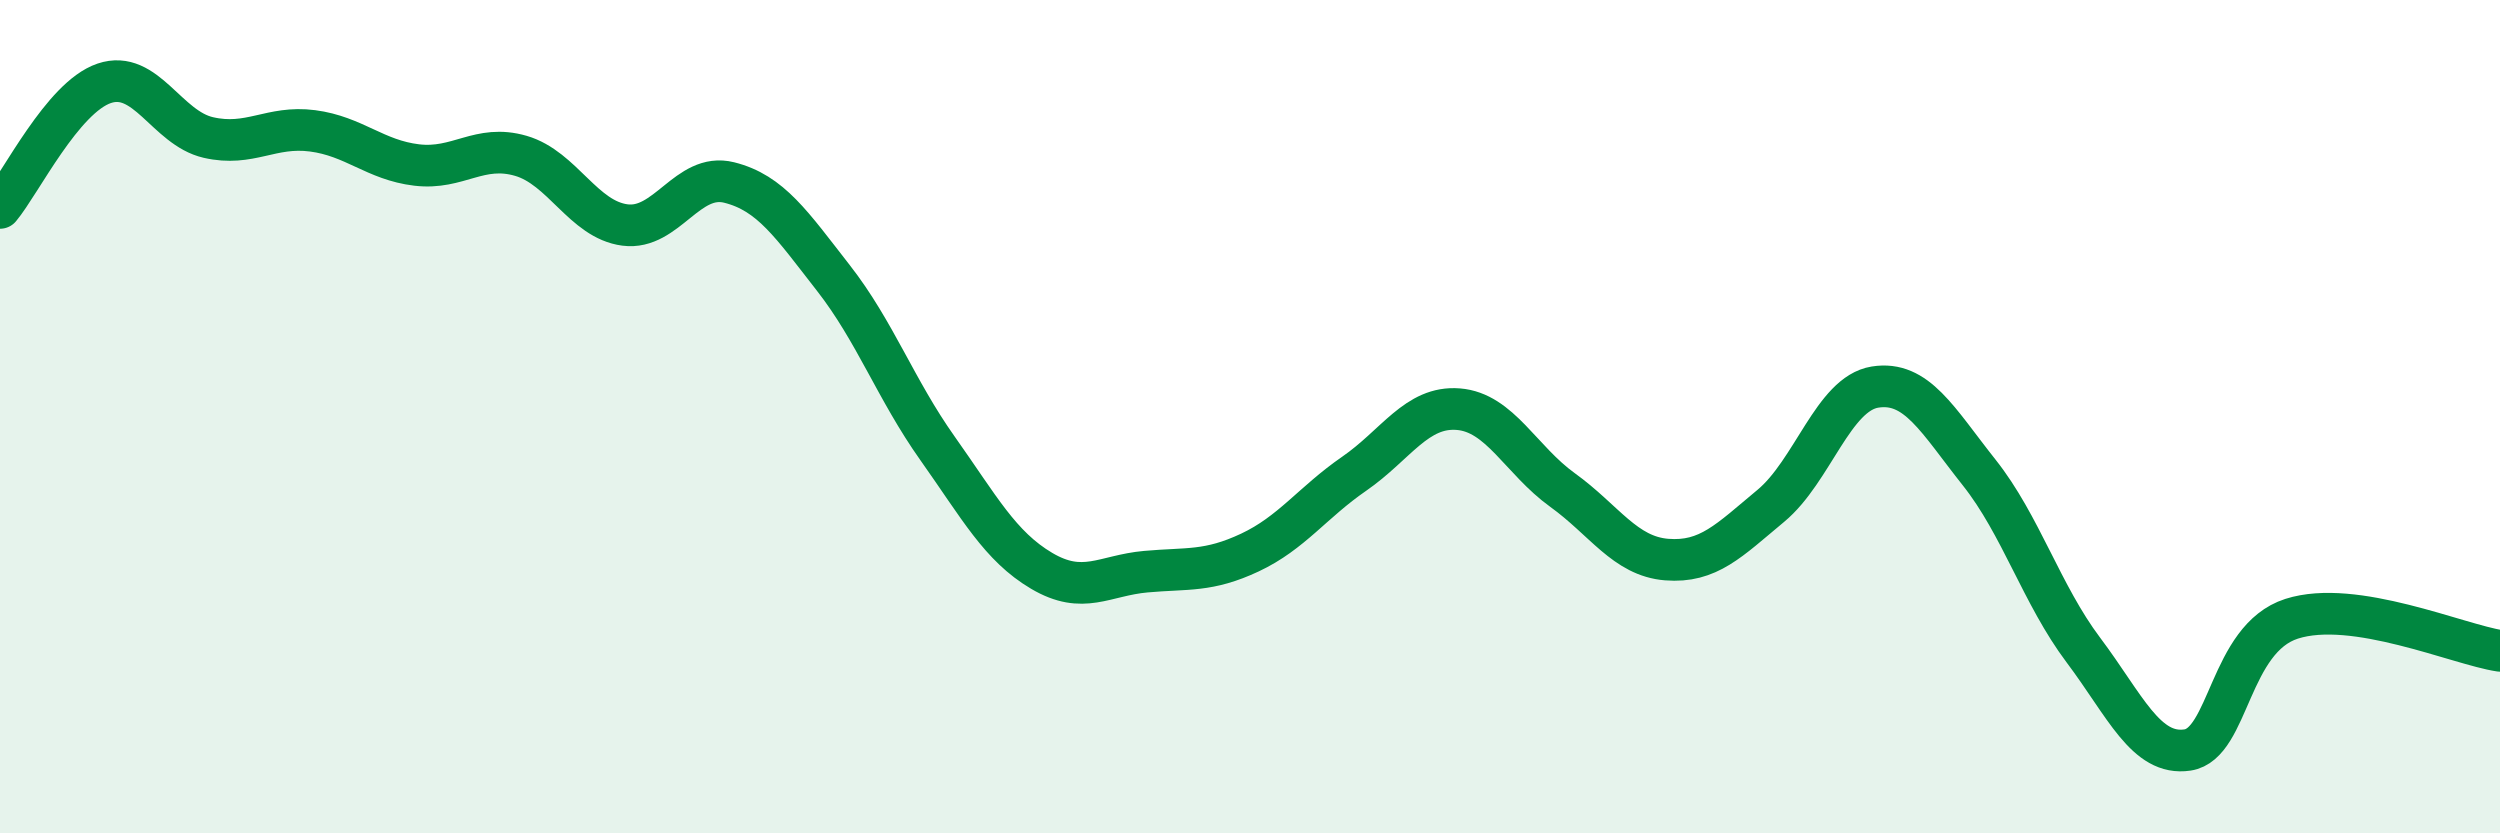
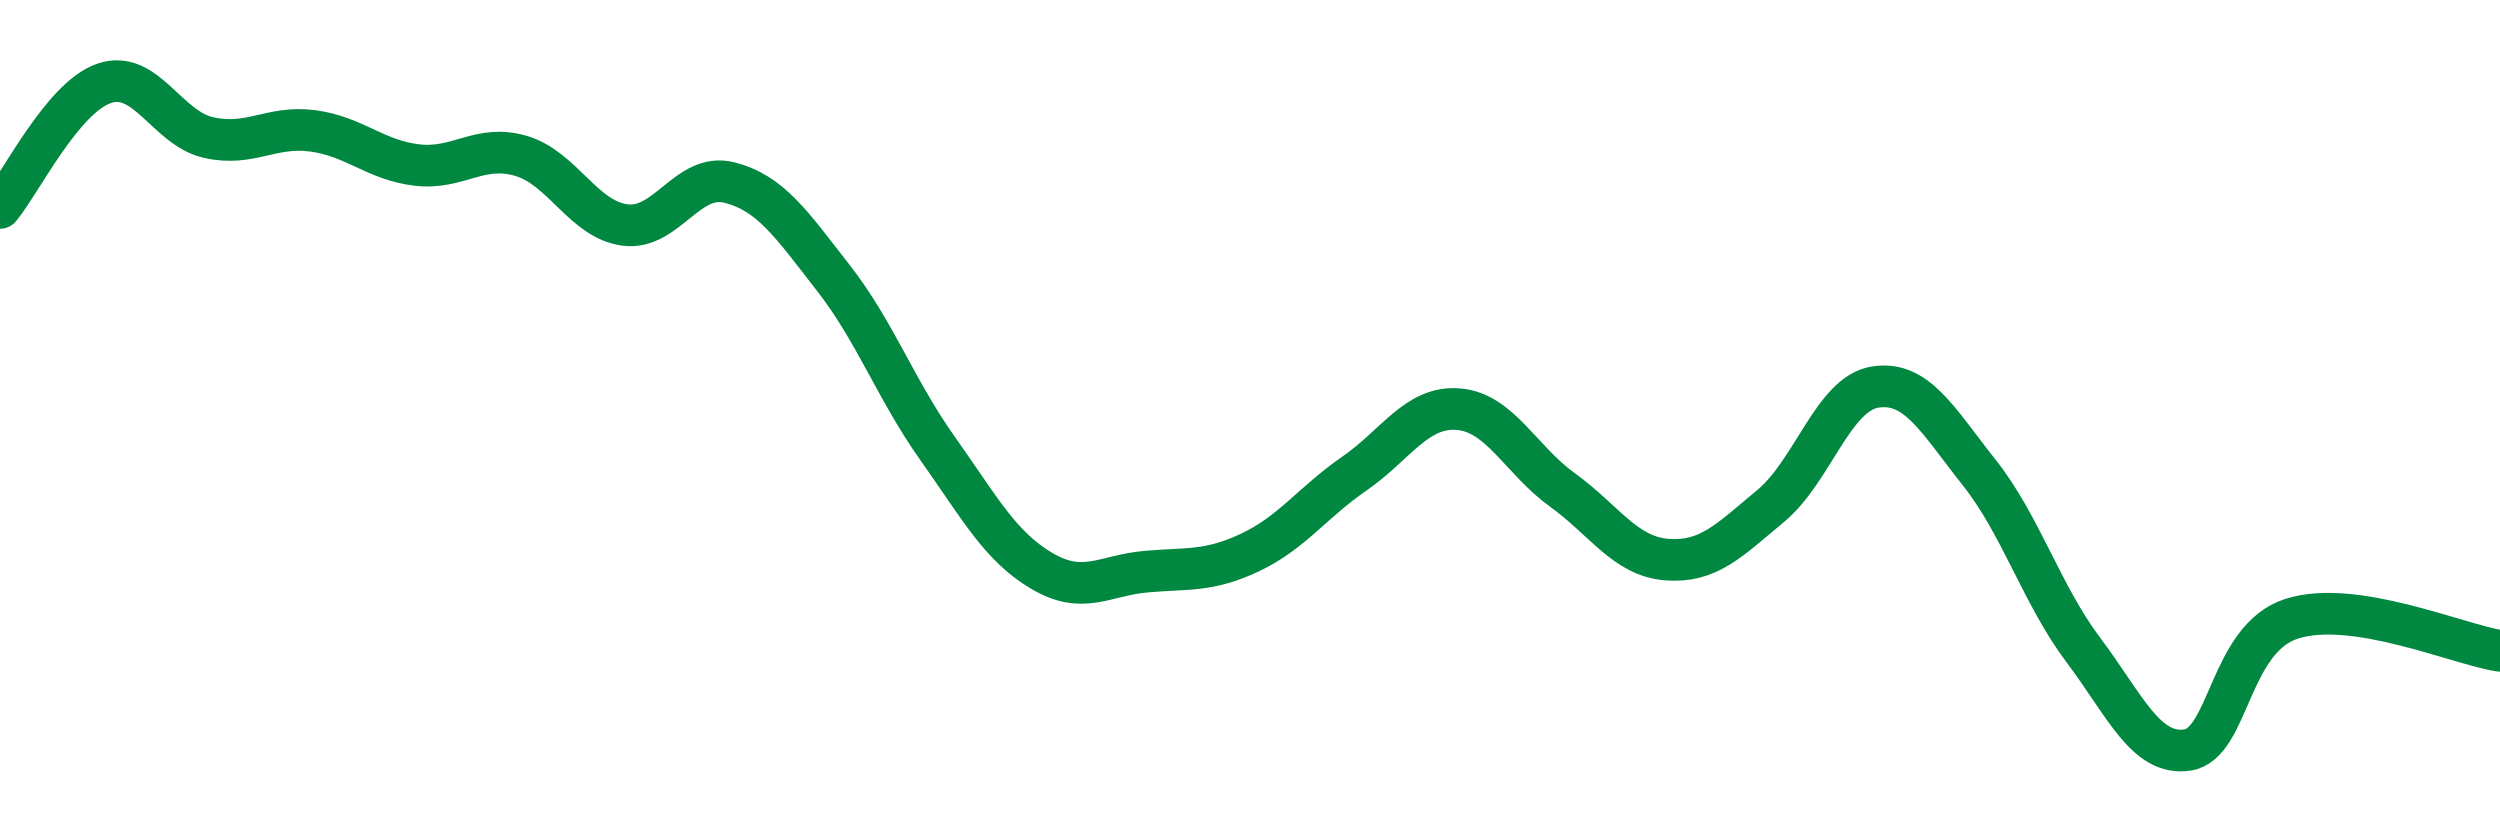
<svg xmlns="http://www.w3.org/2000/svg" width="60" height="20" viewBox="0 0 60 20">
-   <path d="M 0,4.99 C 0.5,4.39 1.5,2.34 2.5,2 C 3.5,1.66 4,3.07 5,3.3 C 6,3.53 6.5,3.01 7.5,3.14 C 8.5,3.27 9,3.84 10,3.96 C 11,4.08 11.5,3.45 12.5,3.74 C 13.5,4.03 14,5.27 15,5.4 C 16,5.53 16.5,4.13 17.5,4.38 C 18.5,4.63 19,5.39 20,6.67 C 21,7.95 21.5,9.35 22.5,10.76 C 23.5,12.17 24,13.11 25,13.7 C 26,14.29 26.5,13.81 27.5,13.72 C 28.5,13.63 29,13.73 30,13.26 C 31,12.79 31.5,12.06 32.5,11.37 C 33.5,10.68 34,9.74 35,9.82 C 36,9.9 36.5,11.04 37.5,11.76 C 38.5,12.48 39,13.35 40,13.43 C 41,13.51 41.5,12.97 42.5,12.14 C 43.5,11.31 44,9.45 45,9.29 C 46,9.13 46.5,10.08 47.5,11.34 C 48.5,12.6 49,14.27 50,15.6 C 51,16.93 51.5,18.15 52.5,18 C 53.5,17.85 53.5,15.33 55,14.85 C 56.5,14.37 59,15.47 60,15.62L60 20L0 20Z" fill="#008740" opacity="0.1" stroke-linecap="round" stroke-linejoin="round" />
  <path d="M 0,4.99 C 0.5,4.39 1.5,2.34 2.5,2 C 3.5,1.66 4,3.07 5,3.3 C 6,3.53 6.5,3.01 7.5,3.14 C 8.5,3.27 9,3.84 10,3.96 C 11,4.08 11.5,3.45 12.5,3.74 C 13.5,4.03 14,5.27 15,5.4 C 16,5.53 16.5,4.13 17.5,4.38 C 18.5,4.63 19,5.39 20,6.67 C 21,7.95 21.5,9.35 22.5,10.76 C 23.5,12.17 24,13.11 25,13.7 C 26,14.29 26.5,13.81 27.5,13.72 C 28.5,13.63 29,13.73 30,13.26 C 31,12.79 31.5,12.06 32.5,11.37 C 33.5,10.68 34,9.74 35,9.82 C 36,9.9 36.5,11.04 37.5,11.76 C 38.5,12.48 39,13.35 40,13.43 C 41,13.51 41.5,12.97 42.5,12.14 C 43.5,11.31 44,9.45 45,9.29 C 46,9.13 46.5,10.08 47.5,11.34 C 48.5,12.6 49,14.27 50,15.6 C 51,16.93 51.5,18.15 52.5,18 C 53.5,17.85 53.5,15.33 55,14.85 C 56.5,14.37 59,15.47 60,15.62" stroke="#008740" stroke-width="1" fill="none" stroke-linecap="round" stroke-linejoin="round" />
</svg>